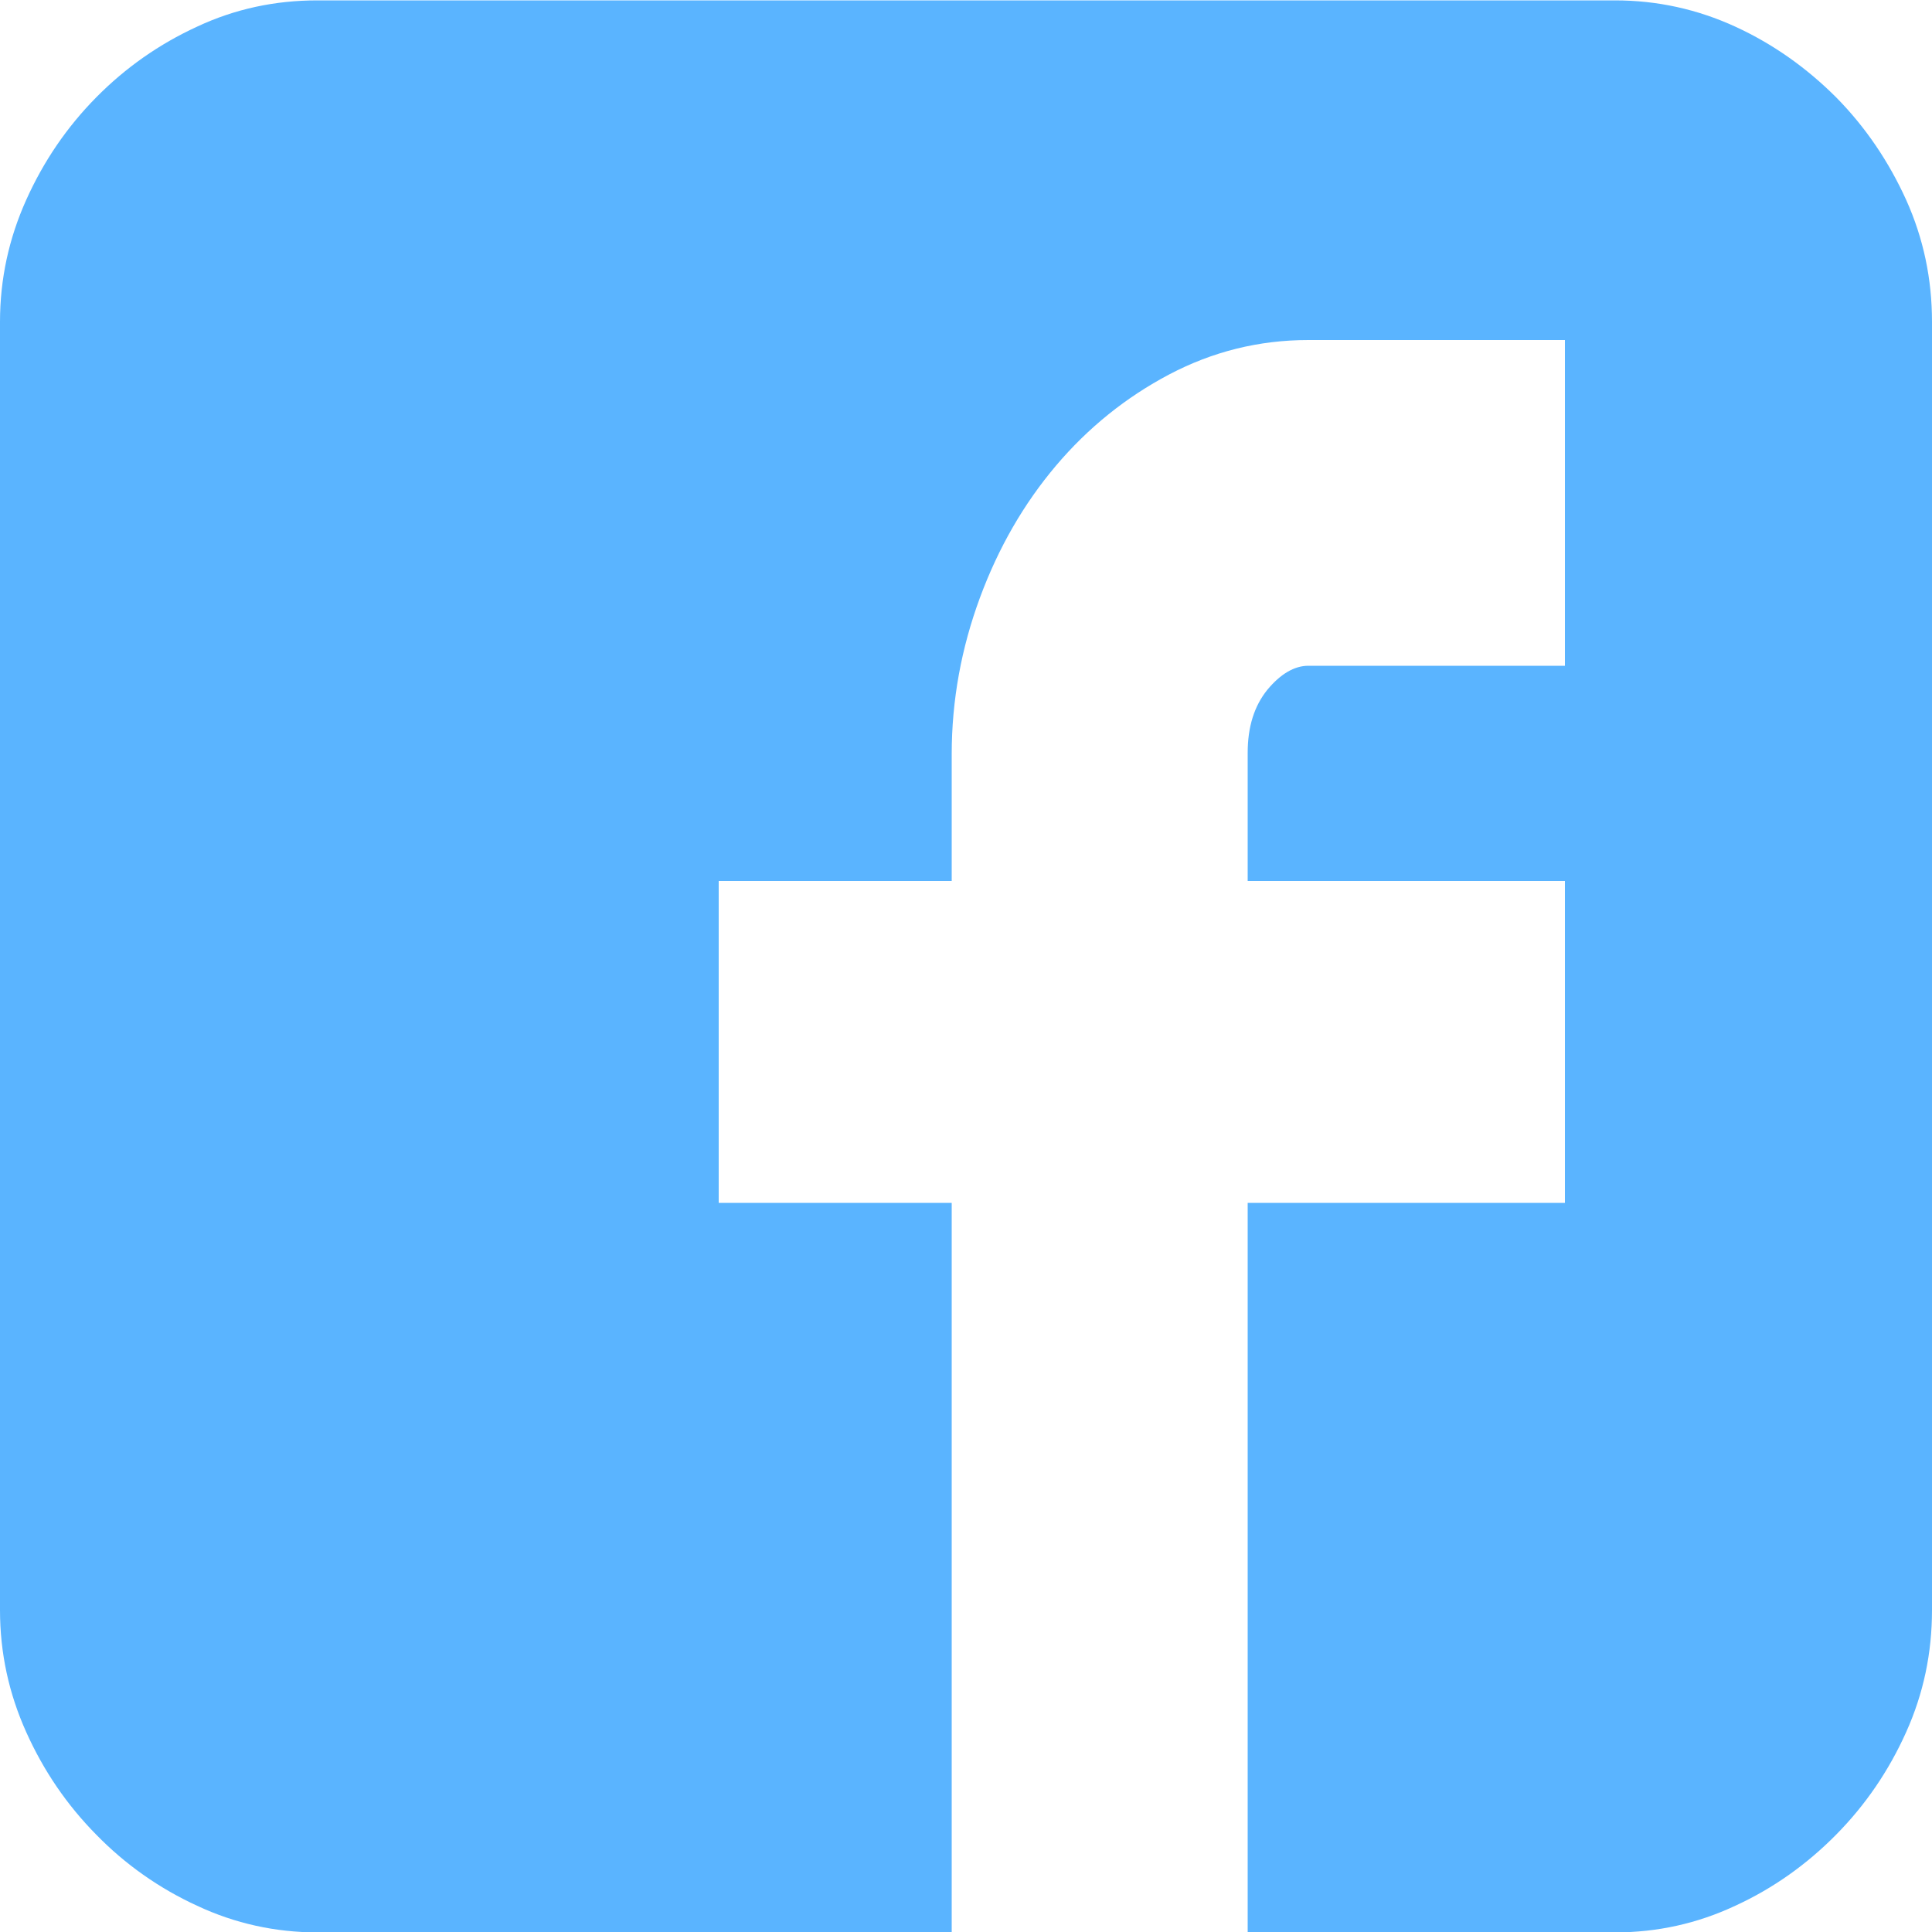
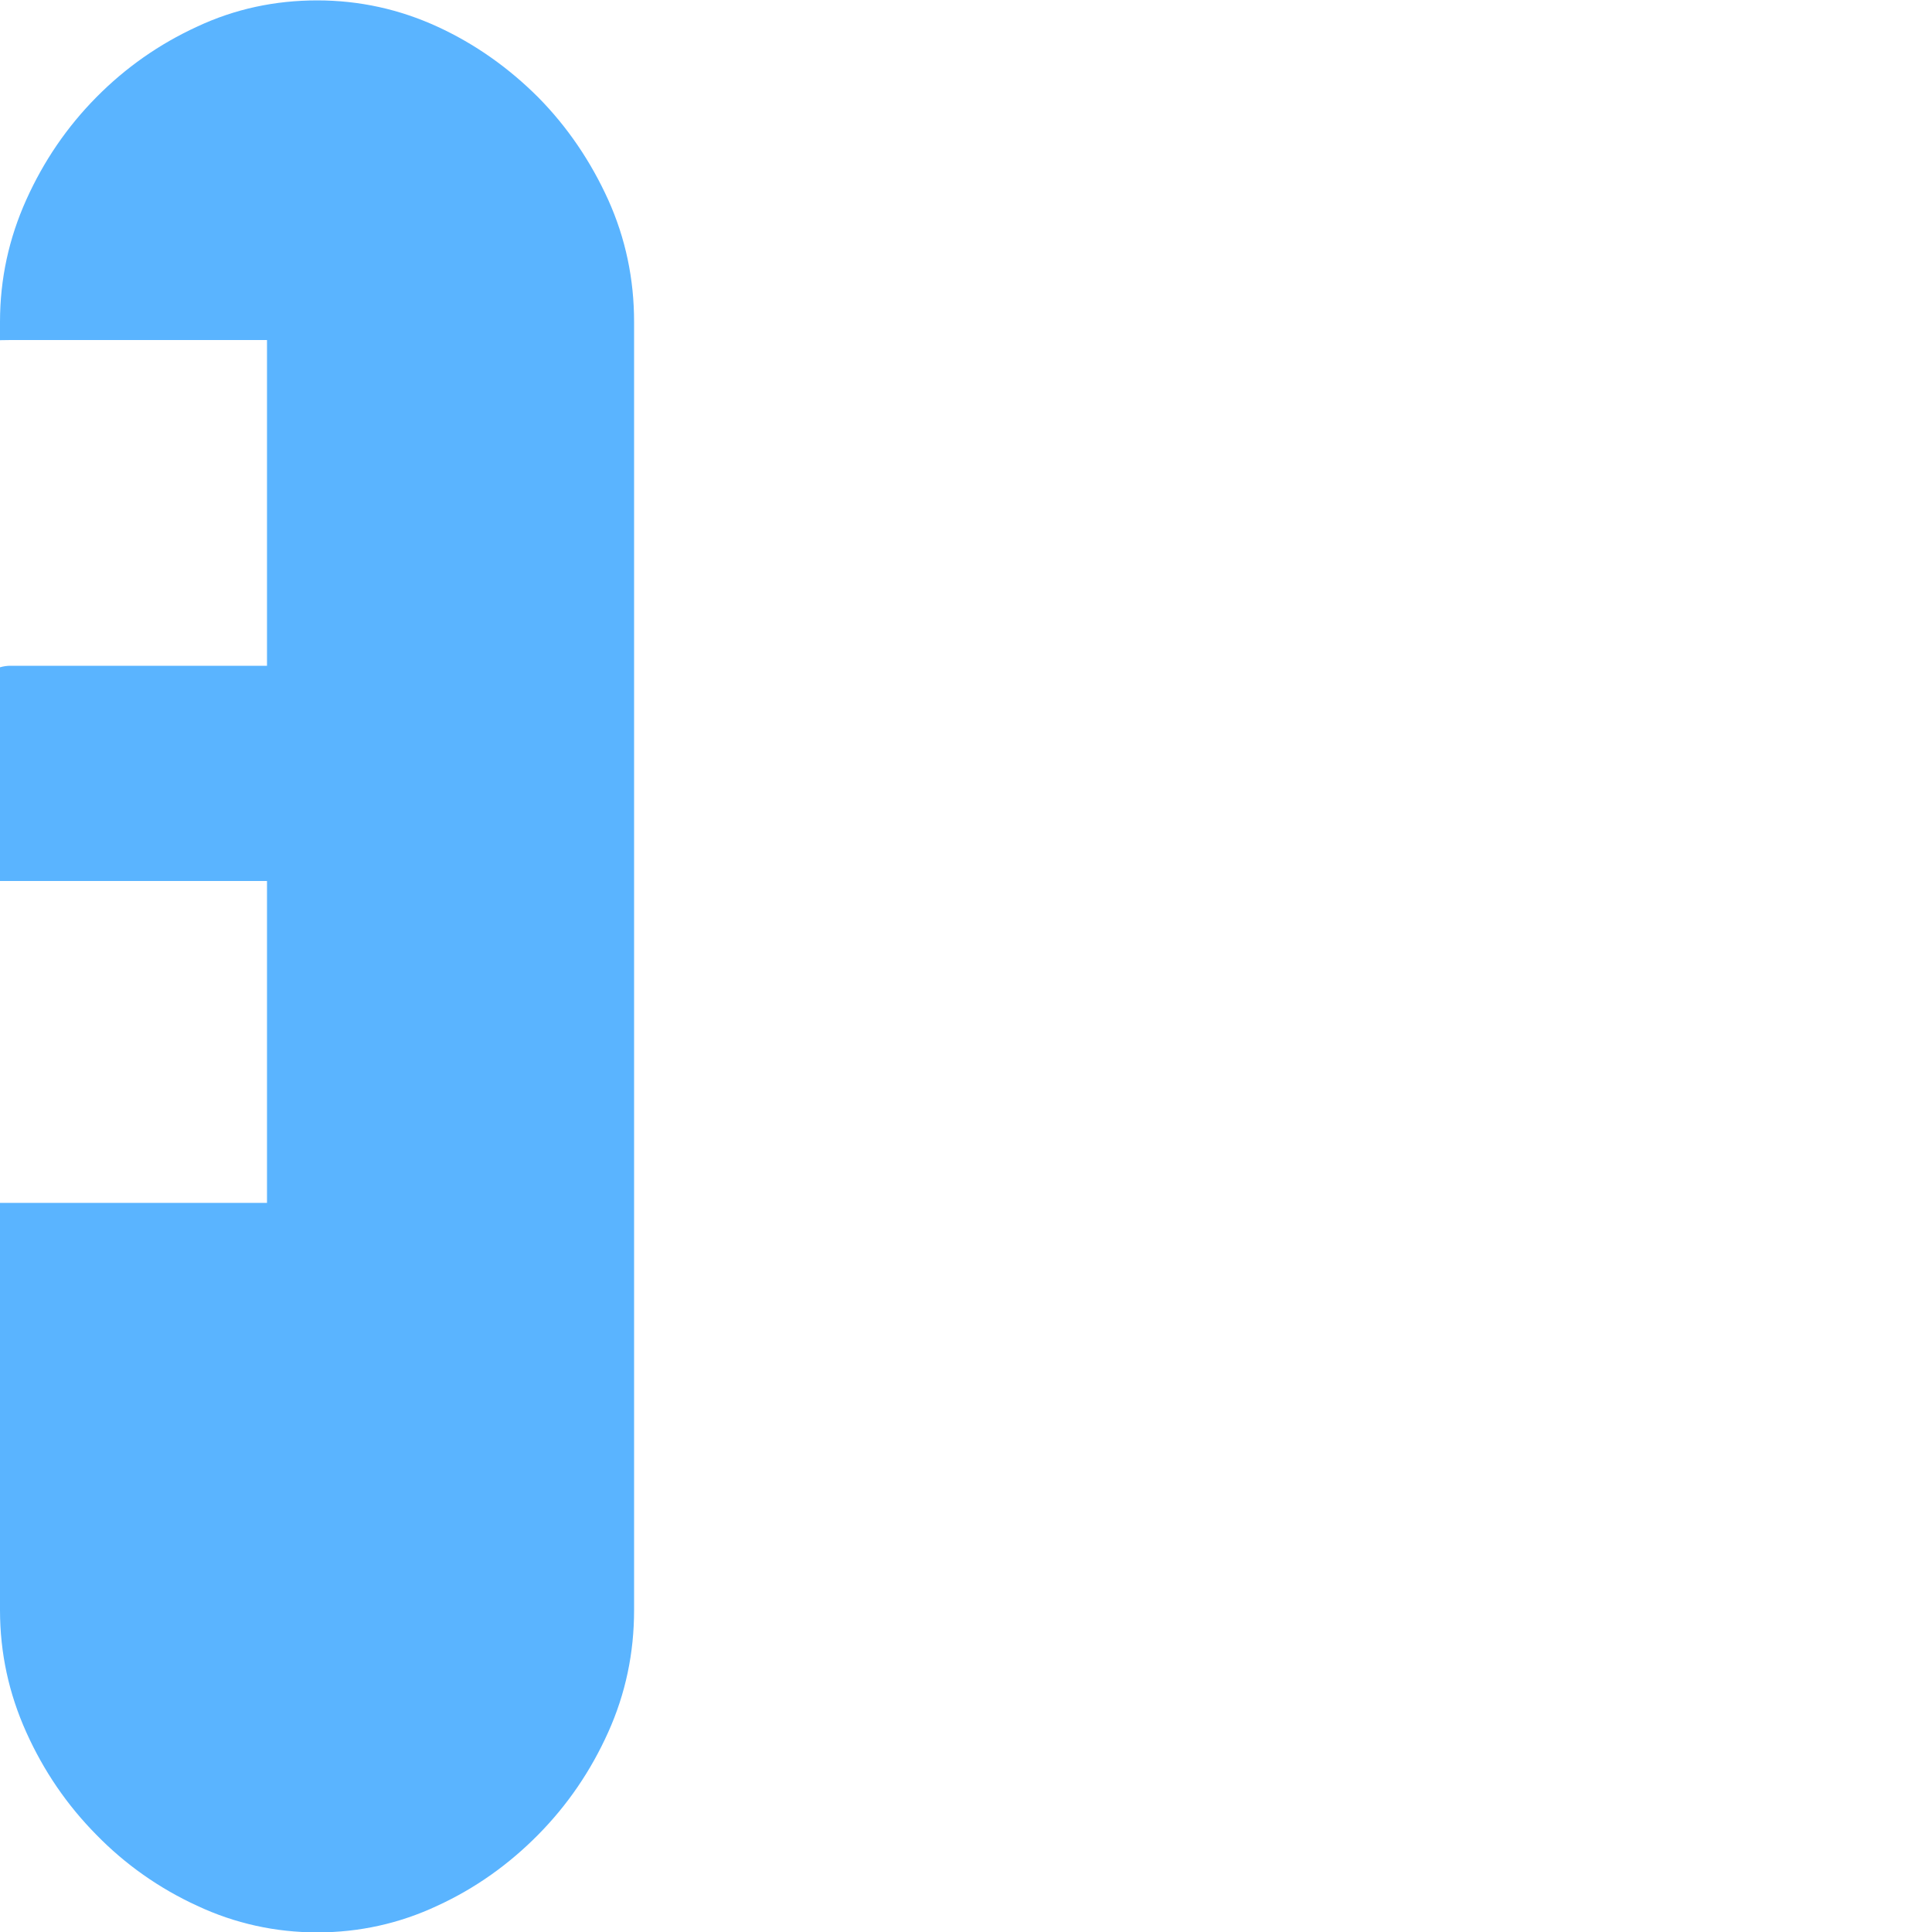
<svg xmlns="http://www.w3.org/2000/svg" id="_レイヤー_2" viewBox="0 0 50 50">
  <defs>
    <style>.cls-1{fill:#5ab4ff;}</style>
  </defs>
  <g id="footer">
-     <path class="cls-1" d="m0,41.67V8.33c0-1.11.23-2.16.68-3.16.45-1,1.05-1.88,1.81-2.65.76-.77,1.63-1.38,2.61-1.83.98-.46,2.02-.68,3.11-.68h33.59c1.09,0,2.13.23,3.11.68.98.45,1.85,1.07,2.61,1.83.76.77,1.36,1.66,1.81,2.65.45,1,.67,2.05.67,3.16v33.34c0,1.11-.22,2.16-.67,3.16-.45,1-1.05,1.88-1.81,2.65-.76.77-1.63,1.39-2.61,1.84-.98.46-2.02.69-3.11.69h-9.51v-18.88h8.21v-8.33h-8.21v-3.32c0-.67.17-1.21.51-1.63.34-.41.7-.62,1.06-.62h6.64v-8.43h-6.64c-1.28,0-2.48.3-3.6.89-1.12.59-2.1,1.38-2.93,2.36-.83.98-1.49,2.12-1.97,3.42-.48,1.3-.73,2.65-.73,4.05v3.28h-6.03v8.33h6.03v18.88H8.21c-1.08,0-2.13-.23-3.11-.69-.98-.45-1.86-1.07-2.61-1.84-.76-.77-1.36-1.65-1.81-2.65-.45-1-.68-2.05-.68-3.16Z" />
+     <path class="cls-1" d="m0,41.67V8.33c0-1.11.23-2.16.68-3.16.45-1,1.05-1.88,1.81-2.65.76-.77,1.63-1.38,2.61-1.83.98-.46,2.02-.68,3.11-.68c1.09,0,2.13.23,3.11.68.98.45,1.85,1.07,2.61,1.83.76.77,1.36,1.66,1.81,2.65.45,1,.67,2.05.67,3.16v33.34c0,1.11-.22,2.16-.67,3.16-.45,1-1.05,1.88-1.81,2.65-.76.77-1.63,1.39-2.61,1.84-.98.46-2.02.69-3.11.69h-9.51v-18.88h8.21v-8.33h-8.21v-3.32c0-.67.17-1.21.51-1.63.34-.41.7-.62,1.06-.62h6.64v-8.43h-6.64c-1.28,0-2.48.3-3.6.89-1.12.59-2.1,1.38-2.93,2.36-.83.98-1.49,2.12-1.97,3.42-.48,1.3-.73,2.65-.73,4.05v3.28h-6.03v8.33h6.03v18.88H8.21c-1.08,0-2.13-.23-3.11-.69-.98-.45-1.86-1.07-2.61-1.84-.76-.77-1.36-1.65-1.81-2.65-.45-1-.68-2.05-.68-3.16Z" />
  </g>
</svg>